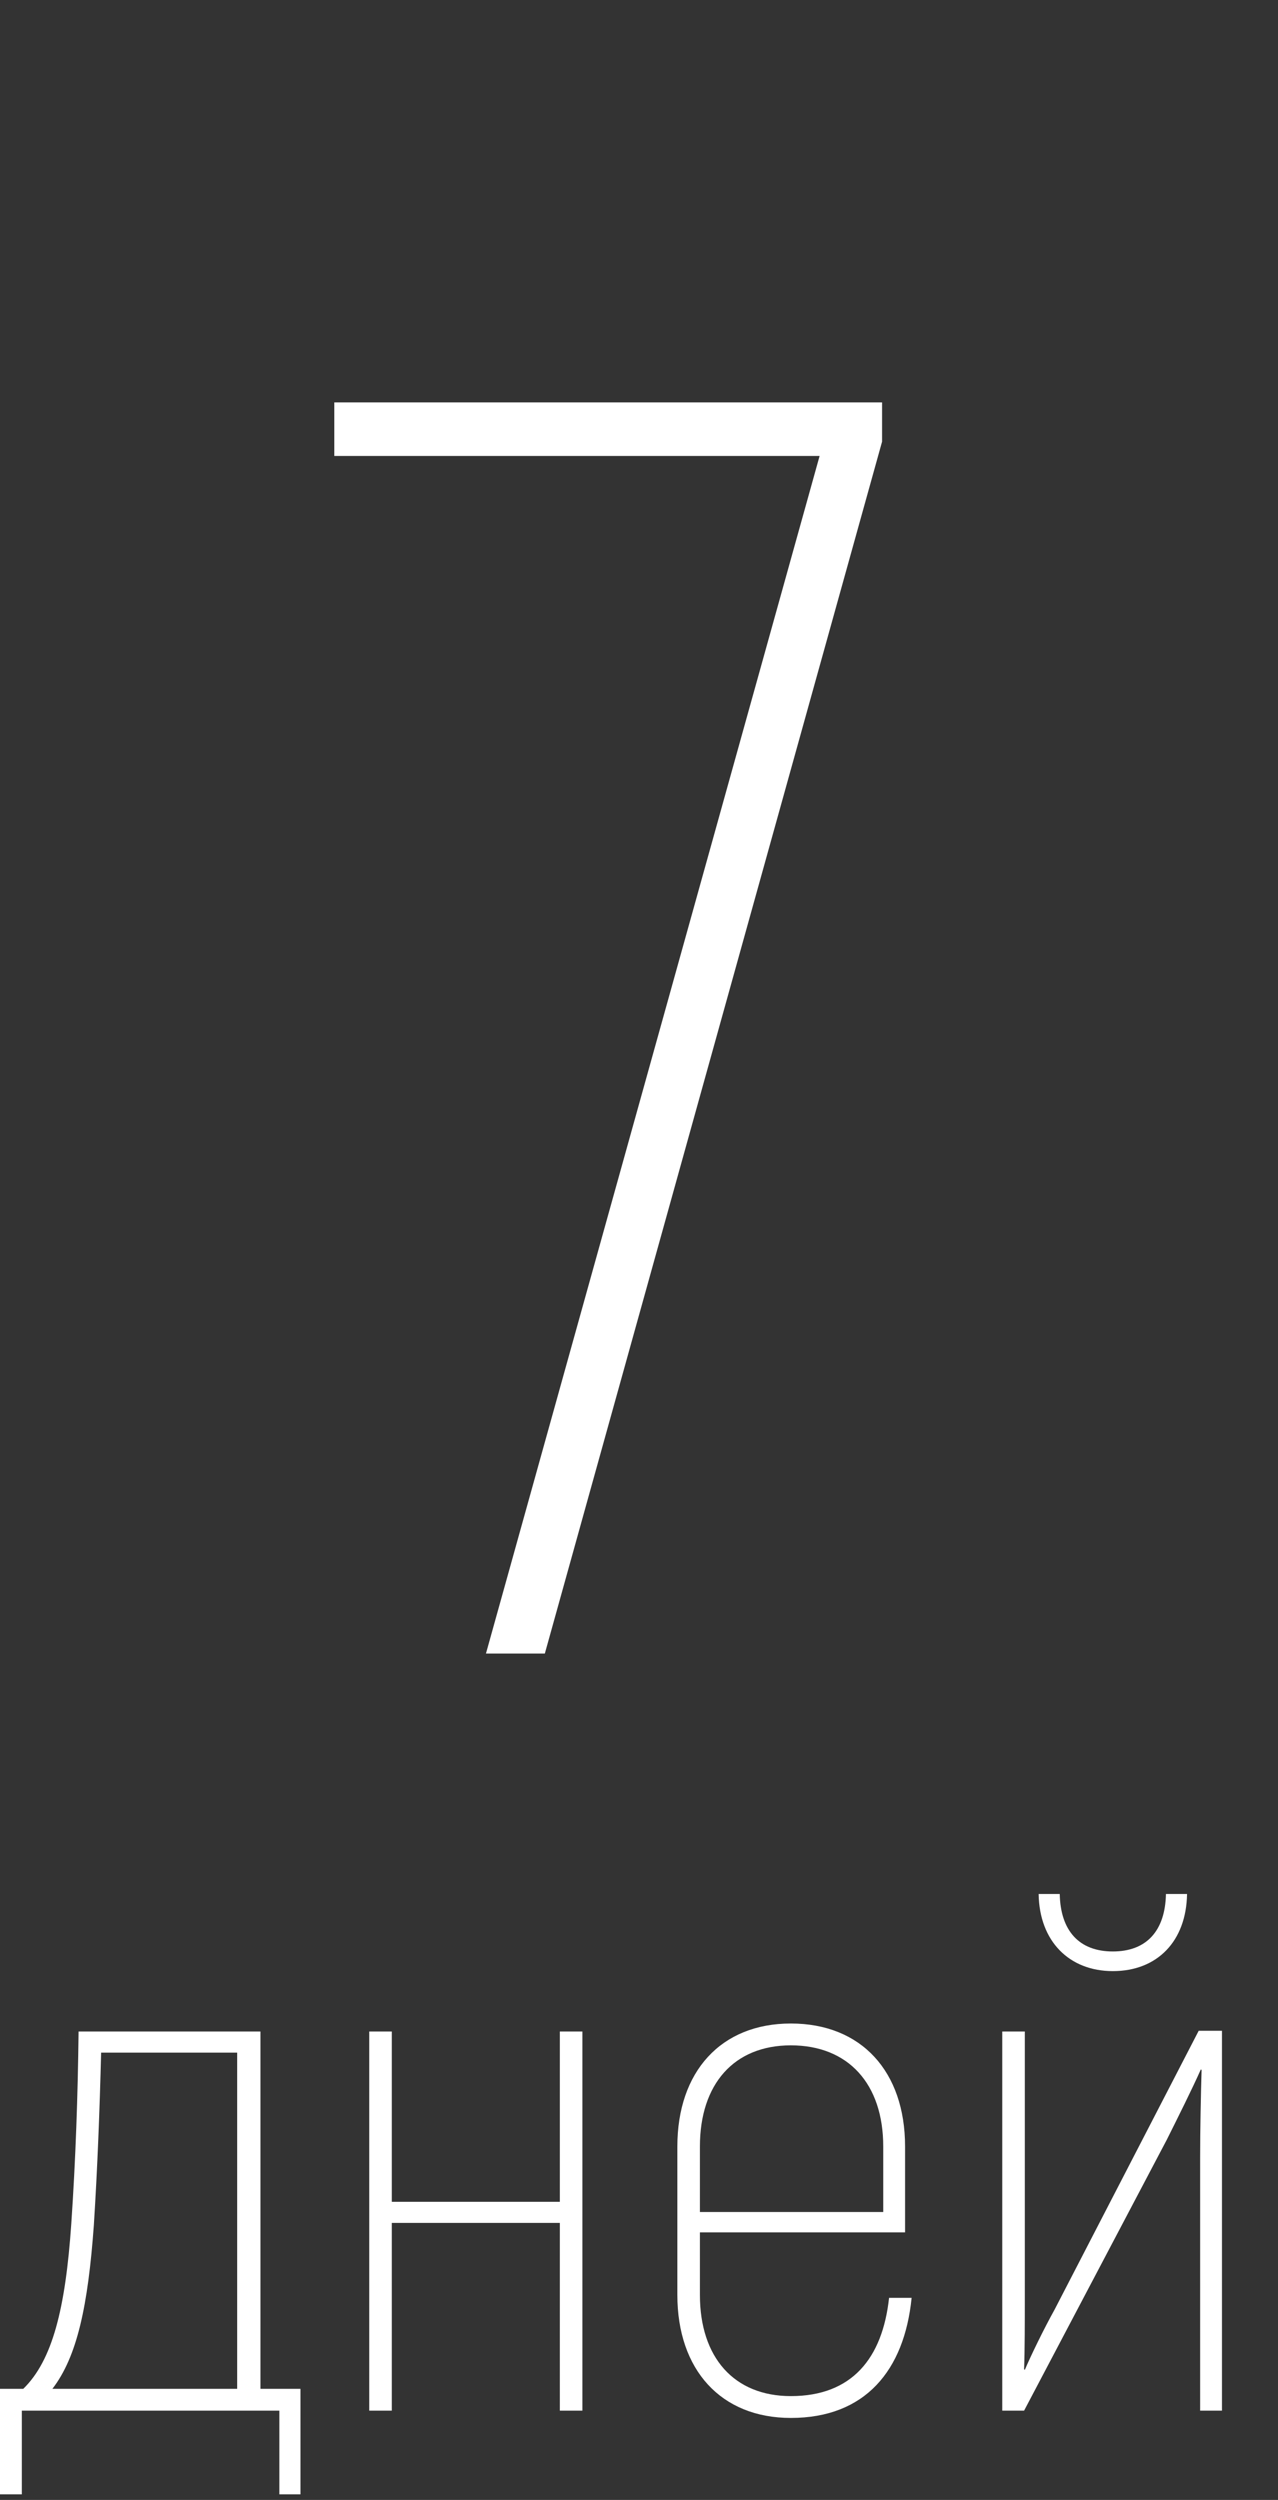
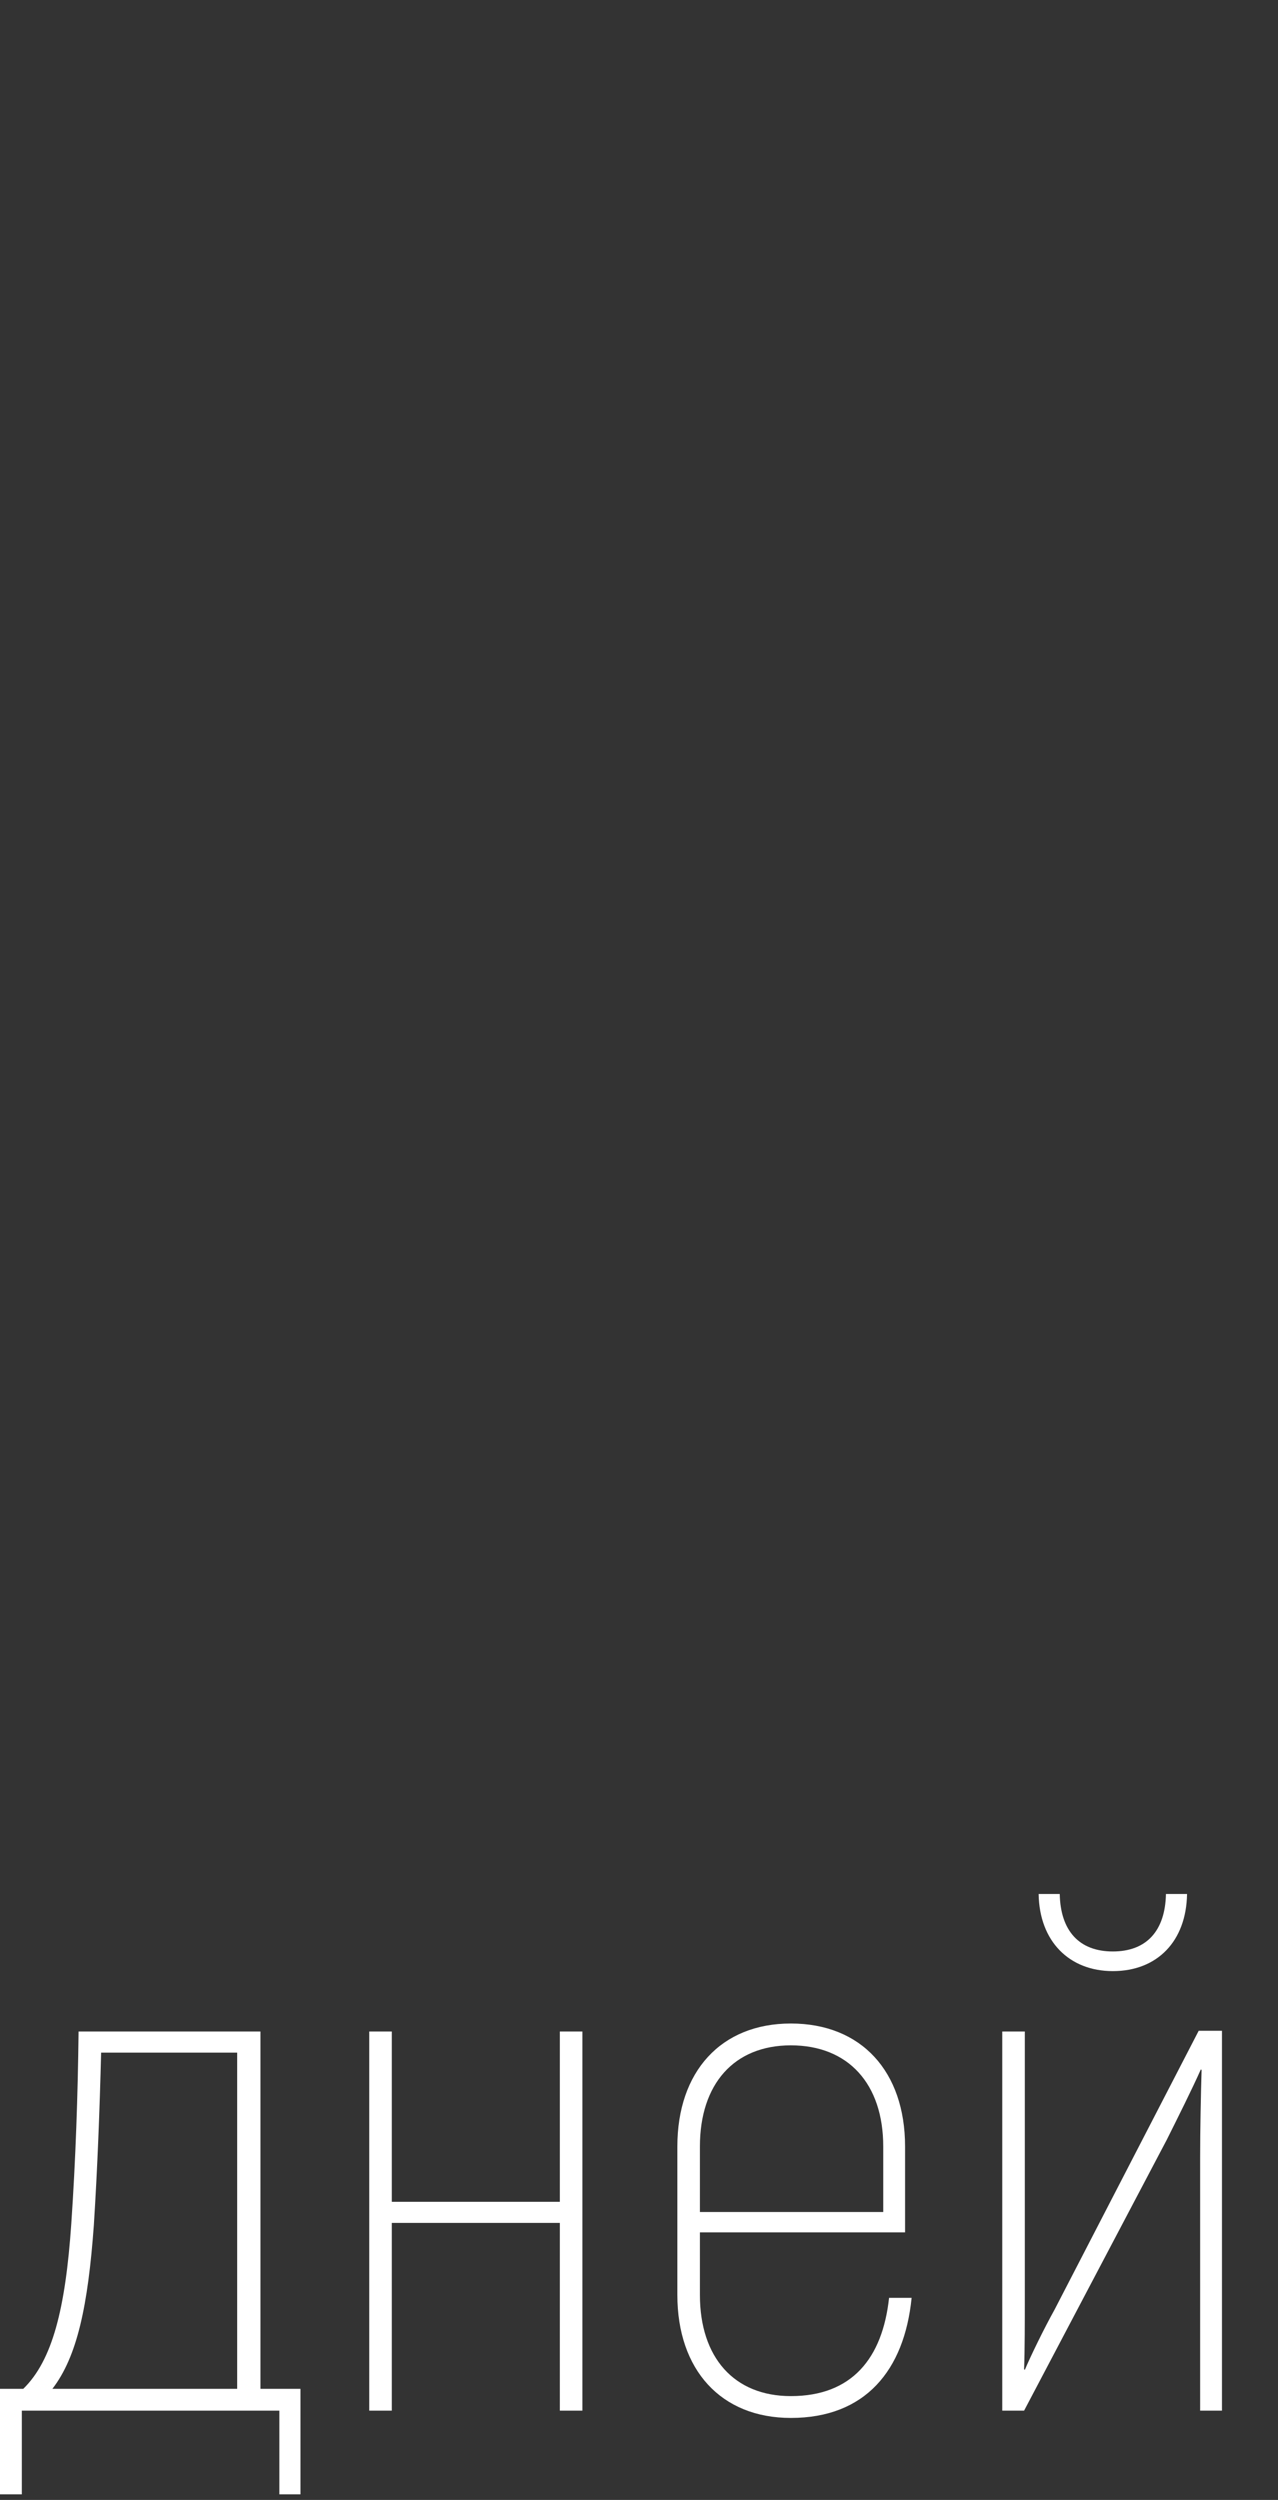
<svg xmlns="http://www.w3.org/2000/svg" width="315" height="616" viewBox="0 0 315 616" fill="none">
  <rect x="0" y="0" width="315" height="616" fill="#333333" stroke="none" />
-   <path d="M82.398 99.152H217.411V108.827L134.292 407.44H119.779L202.019 112.346H82.398V99.152Z" fill="white" />
  <path d="M0 614.621V588.621H5.738C12.911 581.627 16.138 568.896 17.573 547.916C18.649 532.136 19.187 516.177 19.366 500.577H64.195V588.621H74.057V614.621H68.857V594H5.379V614.621H0ZM12.911 588.621H58.457V505.777H24.925C24.566 519.943 24.028 534.109 23.132 548.275C21.697 568.179 19.007 580.731 12.911 588.621ZM137.991 500.577H143.55V594H137.991V547.737H96.57V594H91.011V500.577H96.57V542.537H137.991V500.577ZM219.136 566.206H224.694C222.901 584.138 213.218 595.793 194.928 595.793C177.714 595.793 166.955 583.958 166.955 565.489V528.909C166.955 510.439 177.714 498.604 194.928 498.604C212.322 498.604 223.081 510.439 223.081 528.909V550.068H172.514V565.489C172.514 580.91 180.942 590.414 194.928 590.414C209.991 590.414 217.522 581.089 219.136 566.206ZM194.928 503.984C180.942 503.984 172.514 513.488 172.514 528.909V545.047H217.701V528.909C217.701 513.488 209.094 503.984 194.928 503.984ZM274.292 485.694C263.533 485.694 256.181 478.342 256.002 466.686H261.202C261.381 475.831 266.043 480.852 274.292 480.852C282.54 480.852 287.203 475.831 287.382 466.686H292.582C292.403 478.342 285.23 485.694 274.292 485.694ZM247.036 594V500.577H252.595V566.206C252.595 571.586 252.595 579.296 252.415 583.779L252.595 583.958C254.029 580.551 257.257 573.917 259.947 569.075L295.451 500.398H301.189V594H295.81V531.598C295.81 524.784 295.989 515.998 296.168 510.081L295.989 509.901C293.837 514.743 290.251 521.915 287.561 527.295L252.415 594H247.036Z" fill="white" />
</svg>